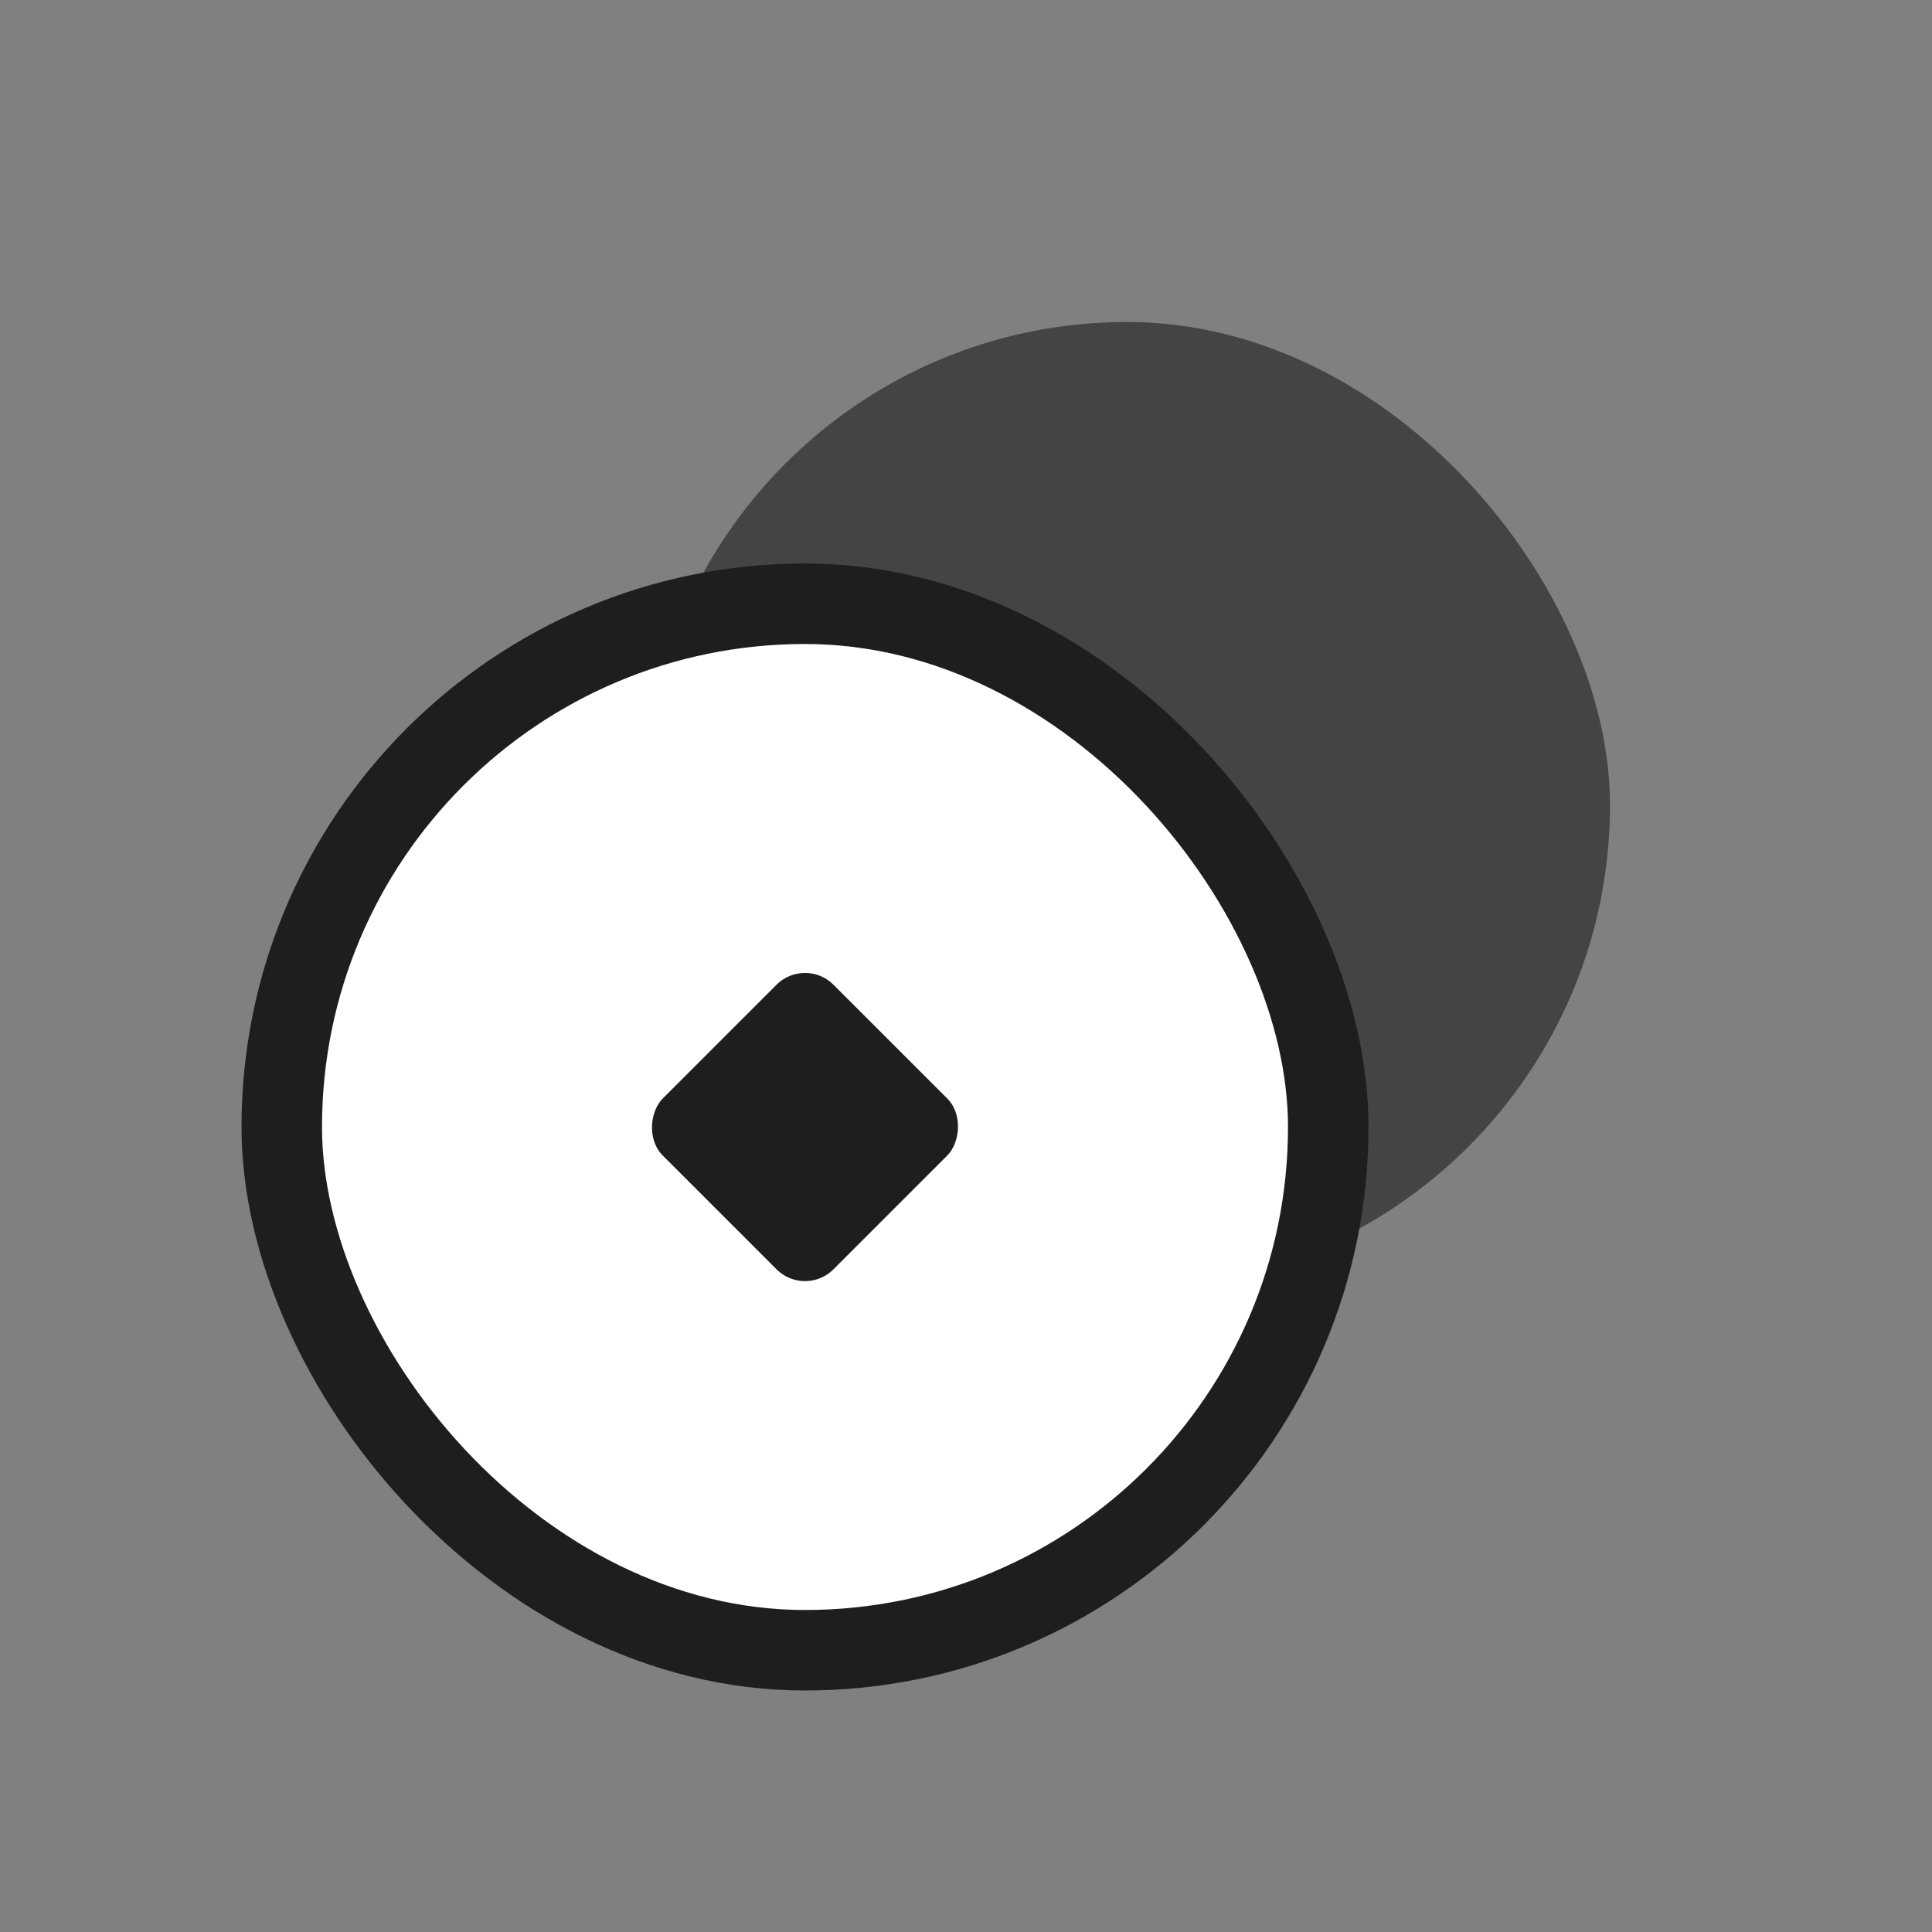
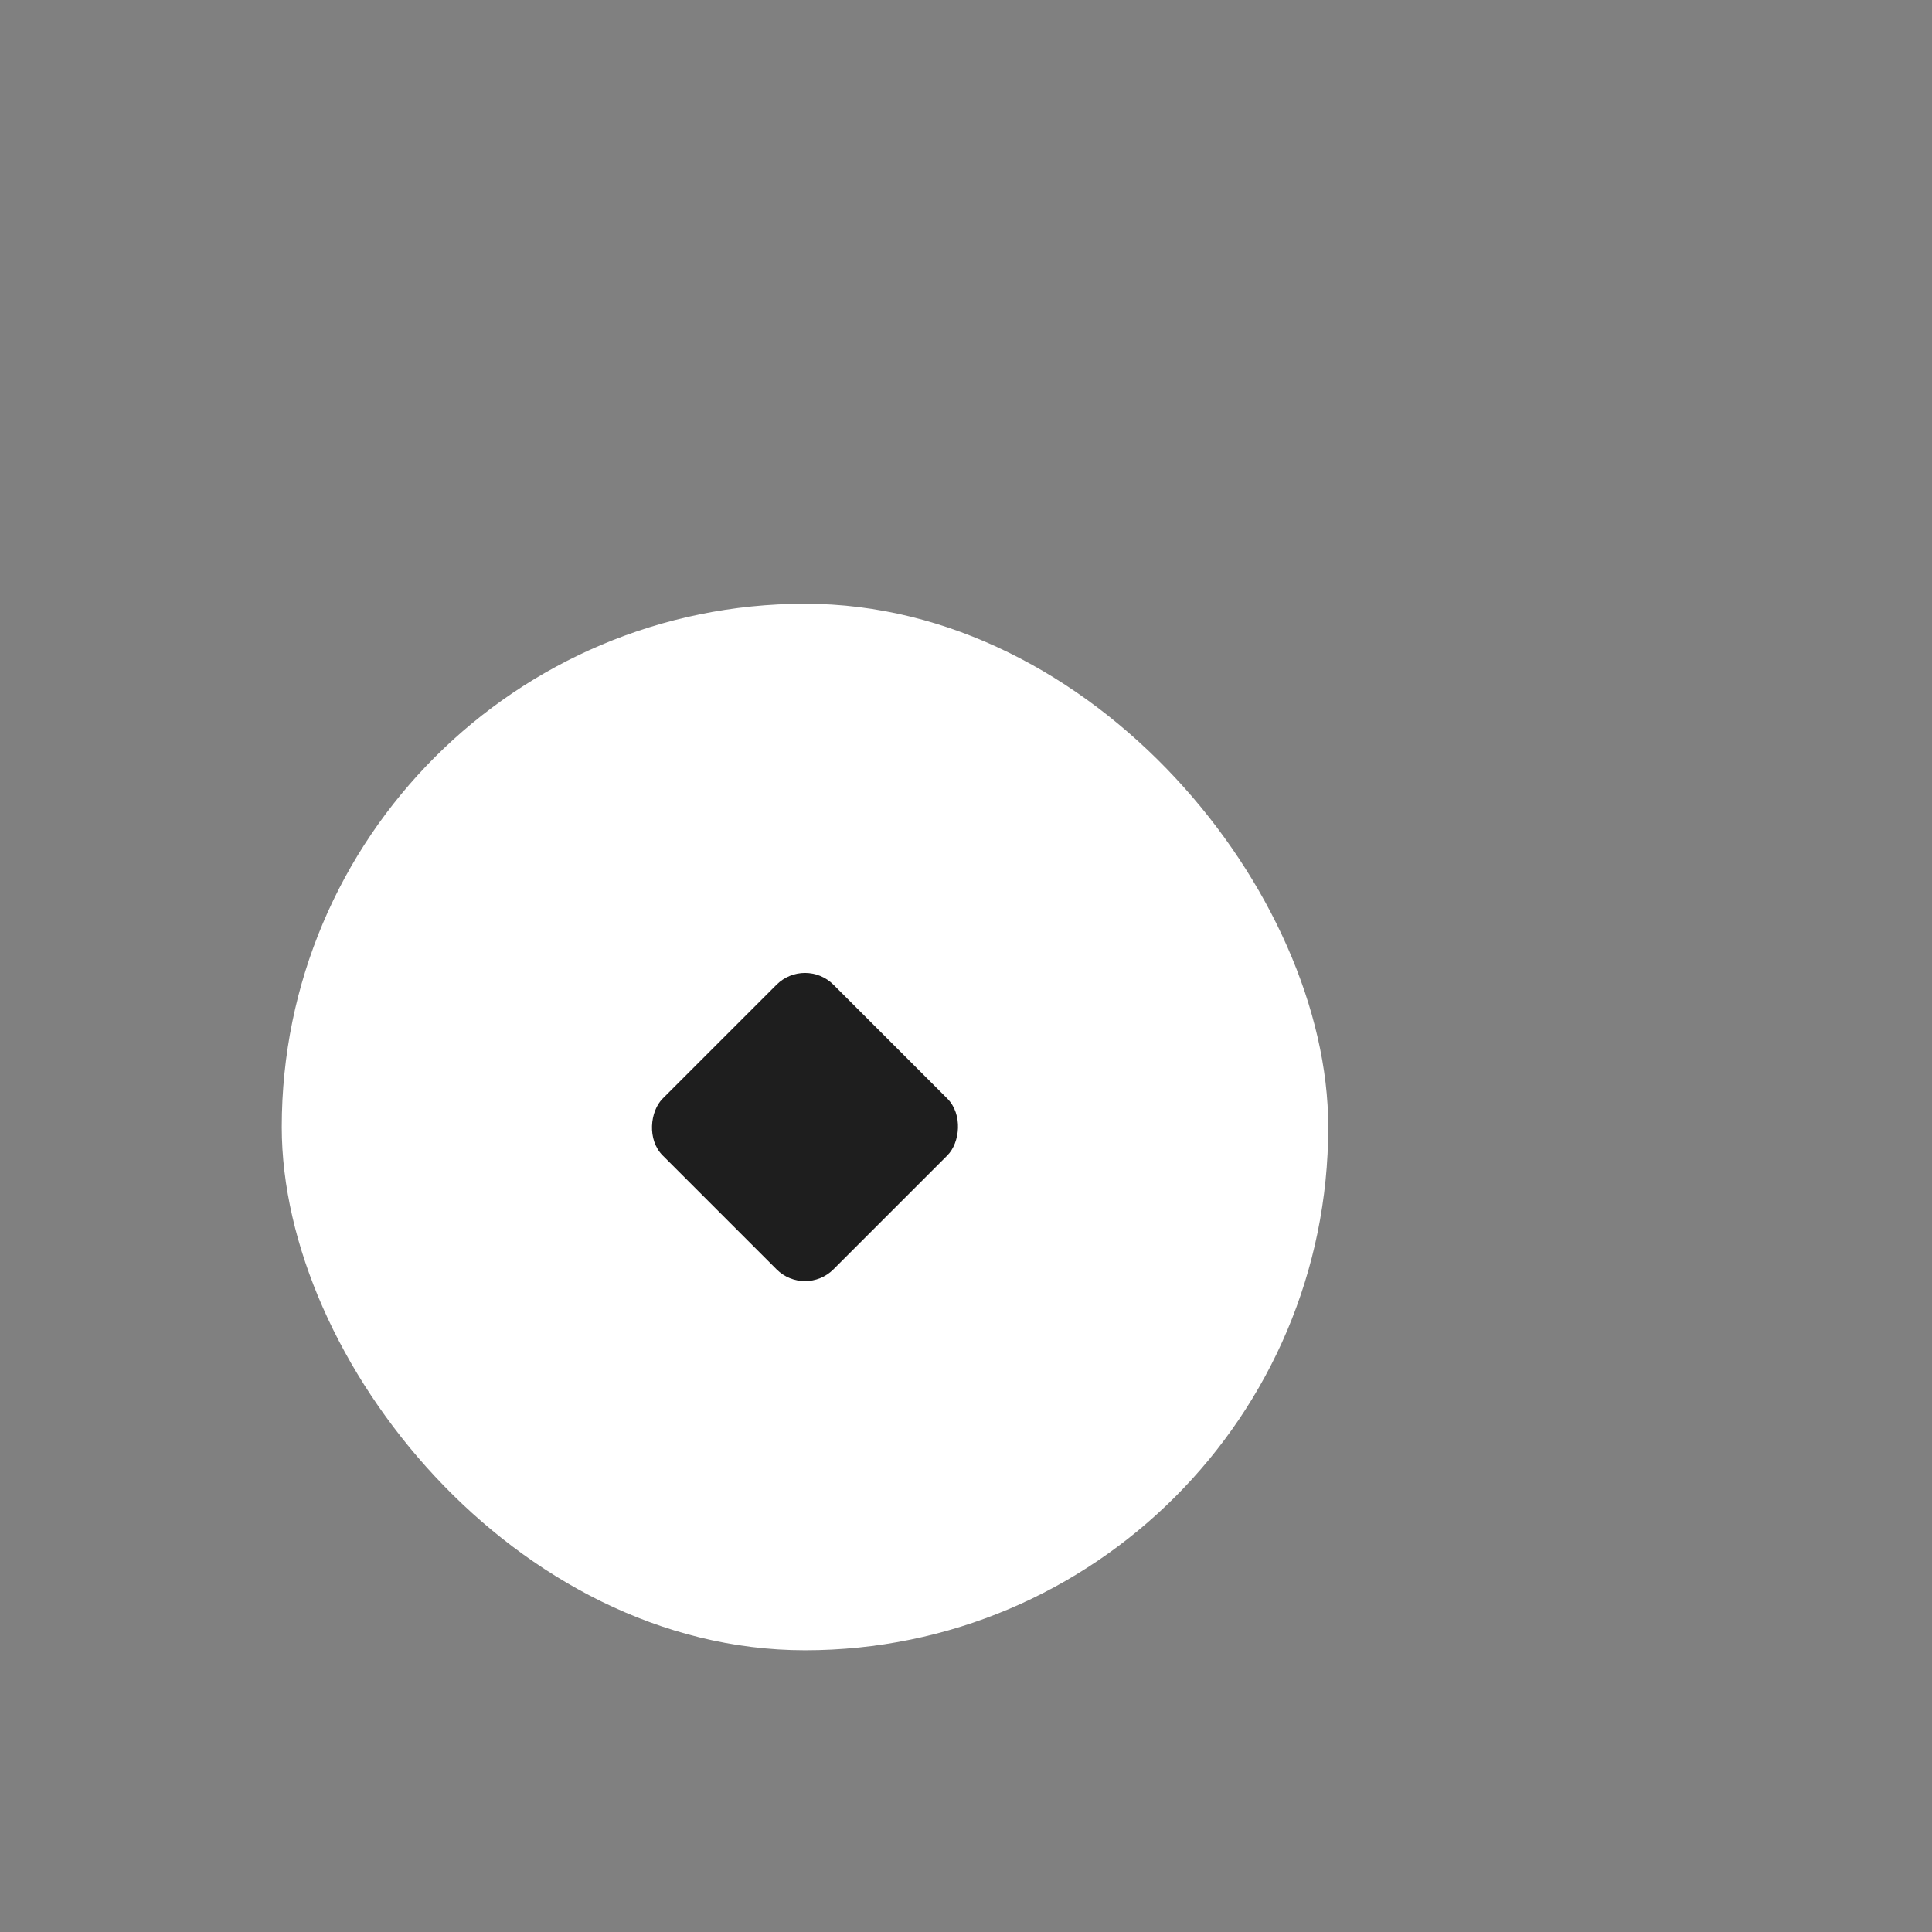
<svg xmlns="http://www.w3.org/2000/svg" width="24" height="24" viewBox="0 0 24 24" fill="none">
  <rect x="0" y="0" width="24" height="24" fill="#808080" stroke="none" />
-   <rect x="8" y="4" width="12" height="12" rx="6" fill="#444444" />
  <rect x="3.5" y="7.5" width="13" height="13" rx="6.5" fill="white" />
  <rect x="10" y="11.879" width="3" height="3" rx="0.5" transform="rotate(45 10 11.879)" fill="#1E1E1E" />
-   <rect x="3.5" y="7.5" width="13" height="13" rx="6.5" stroke="#1E1E1E" />
</svg>